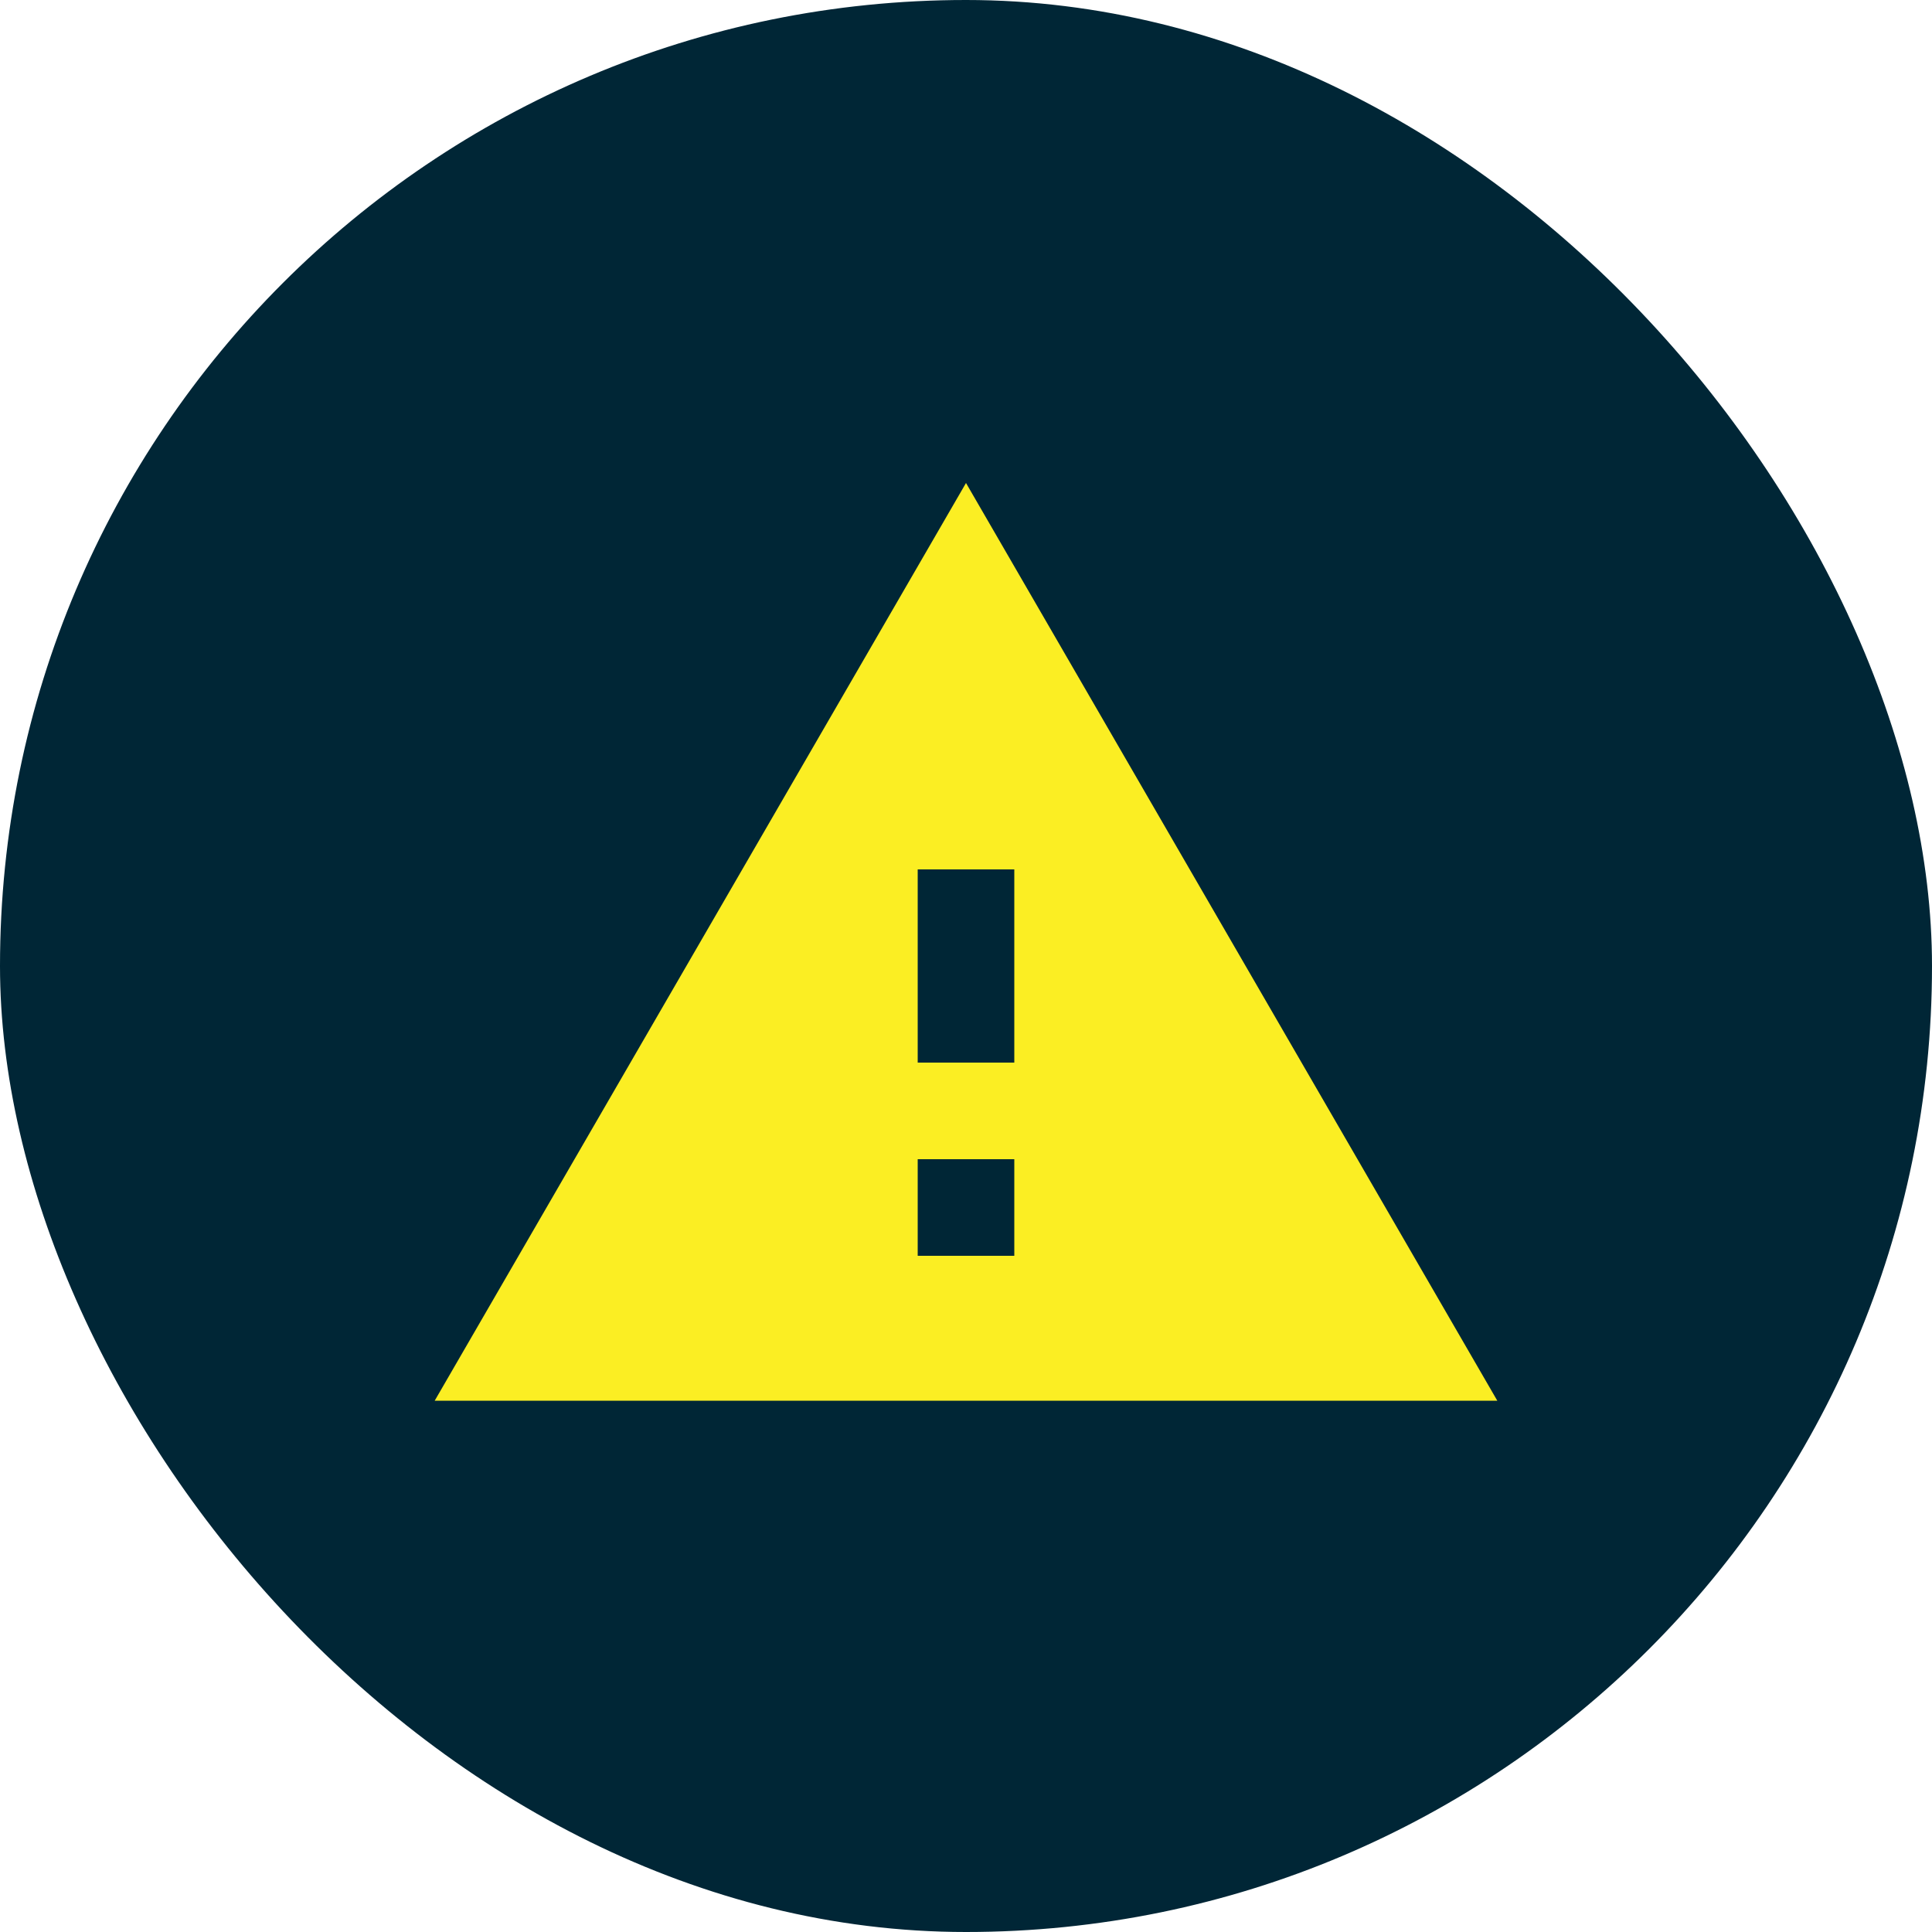
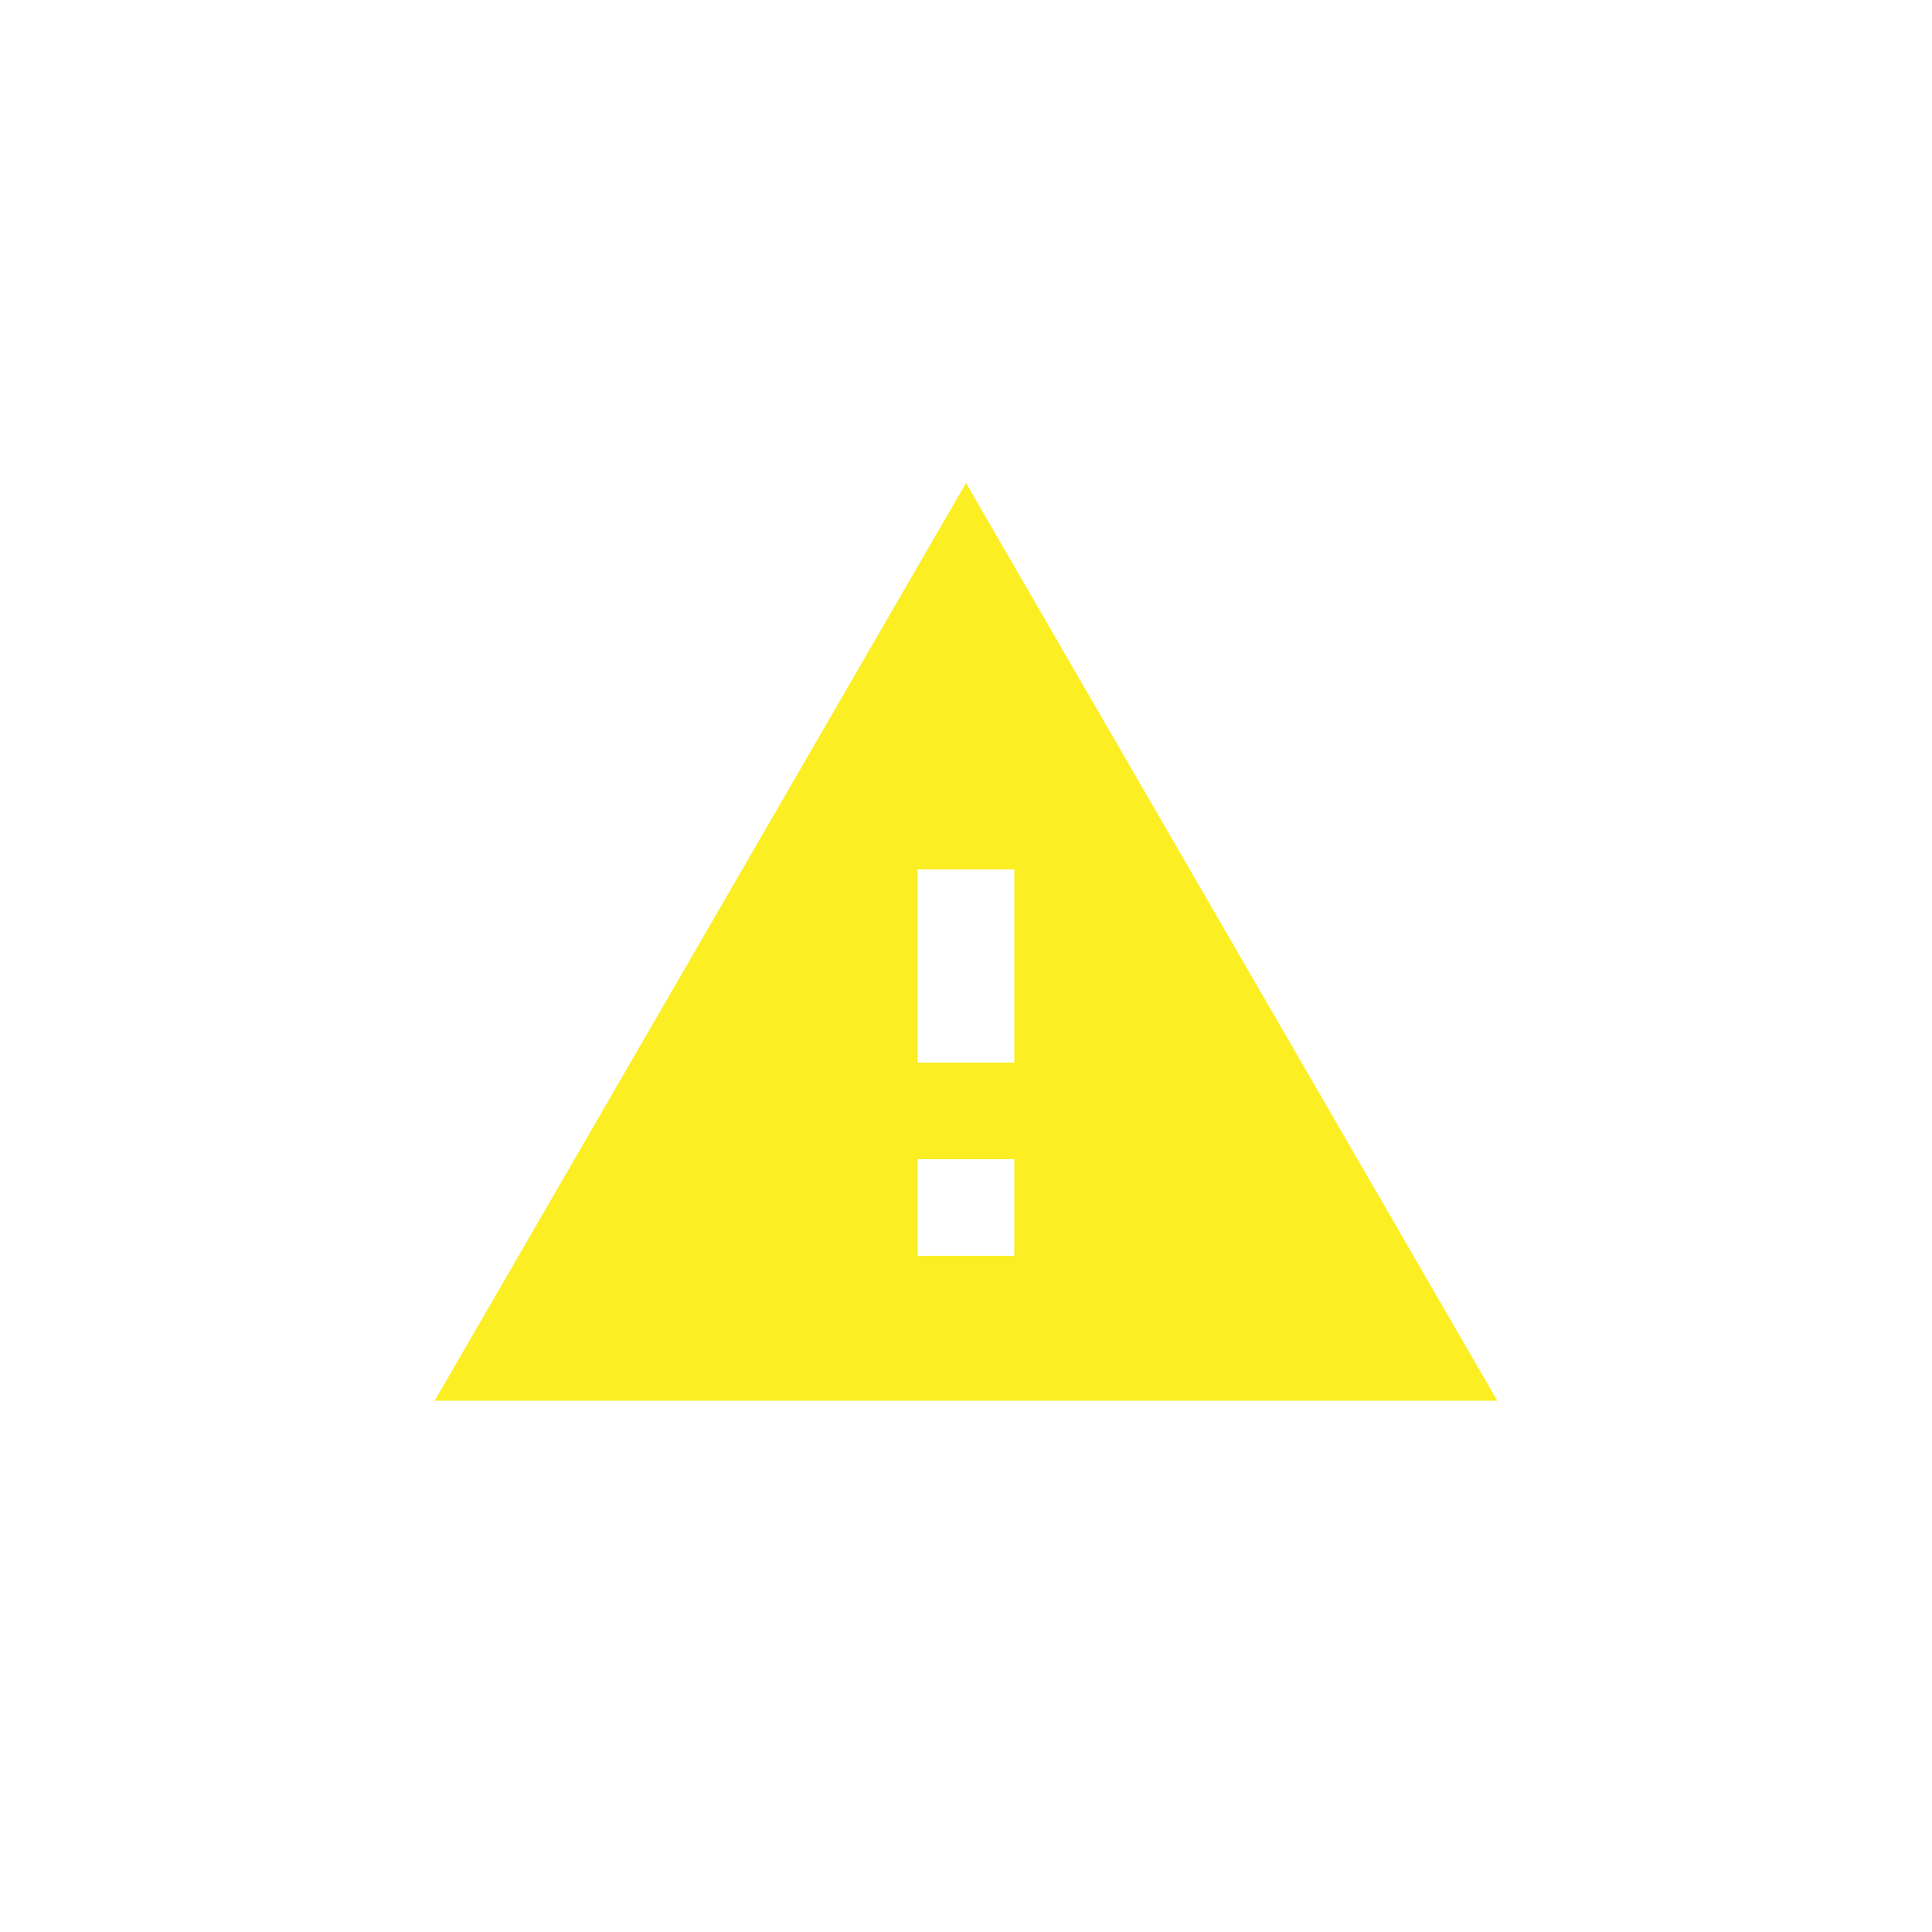
<svg xmlns="http://www.w3.org/2000/svg" width="40" height="40" viewBox="0 0 40 40" fill="none">
-   <rect width="40" height="40" rx="20" fill="#002636" />
  <path d="M9 29H31L20 10L9 29ZM21 26H19V24H21V26ZM21 22H19V18H21V22Z" fill="#FBEE23" />
</svg>